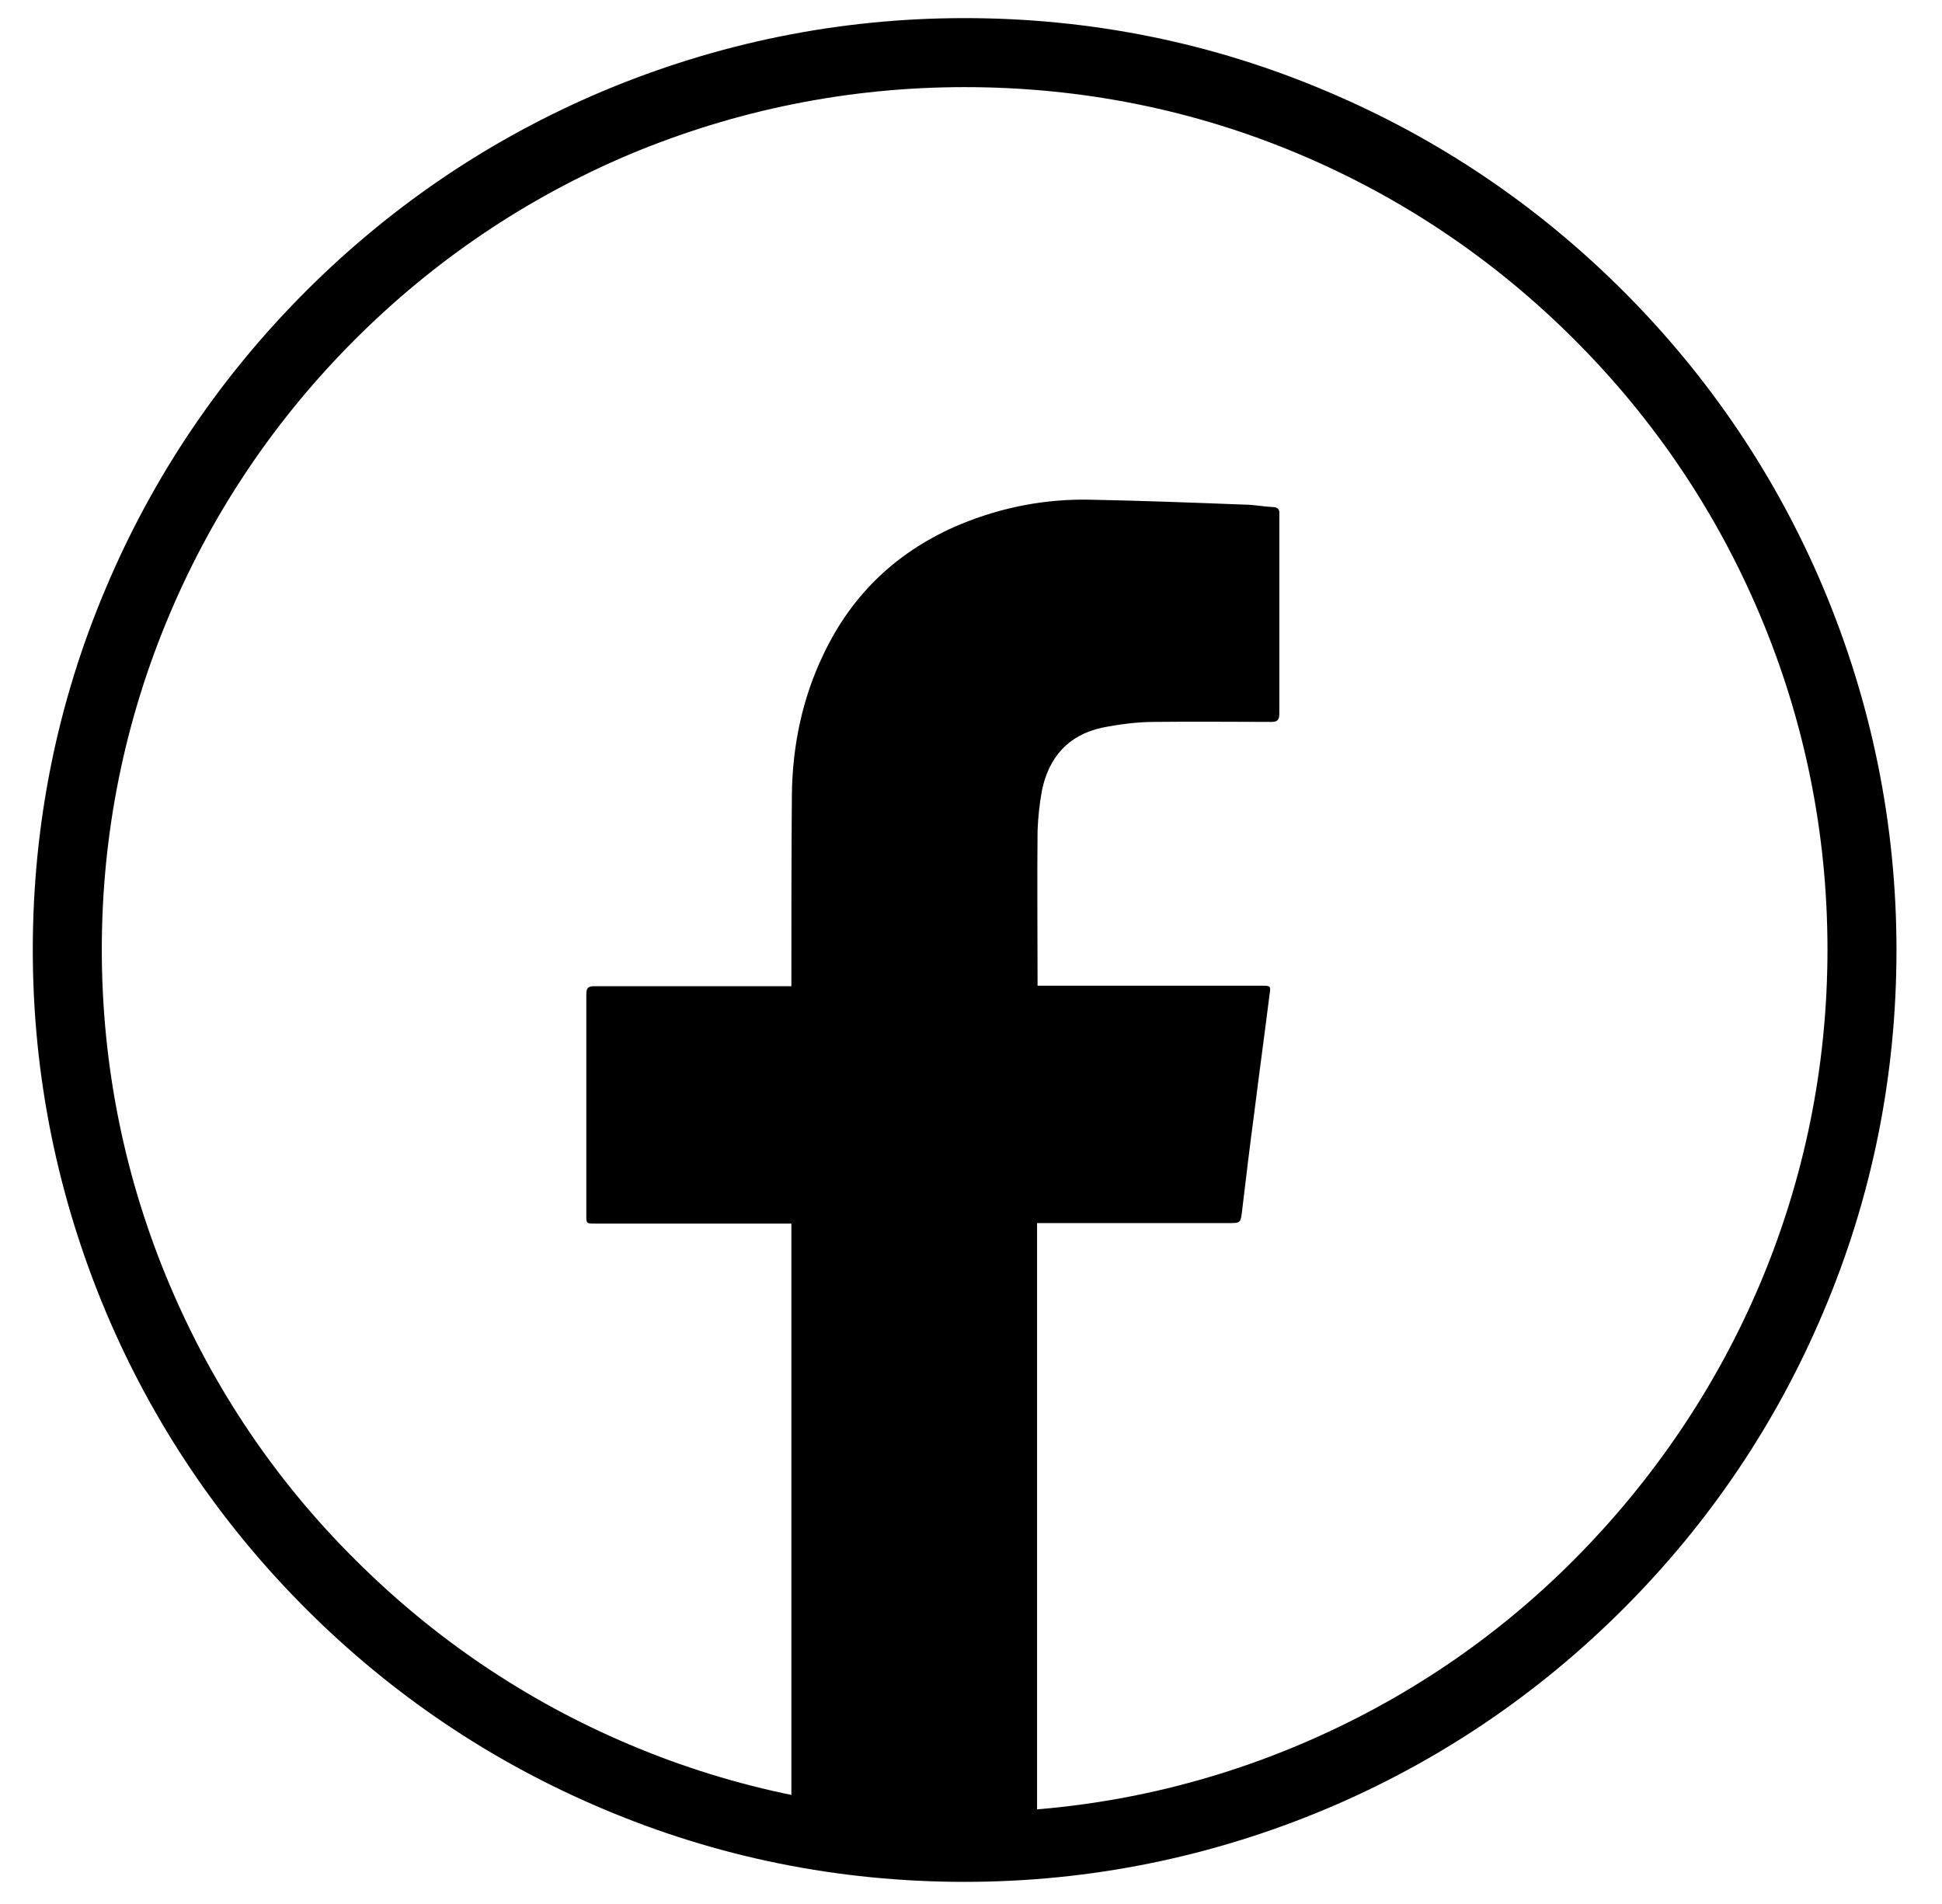
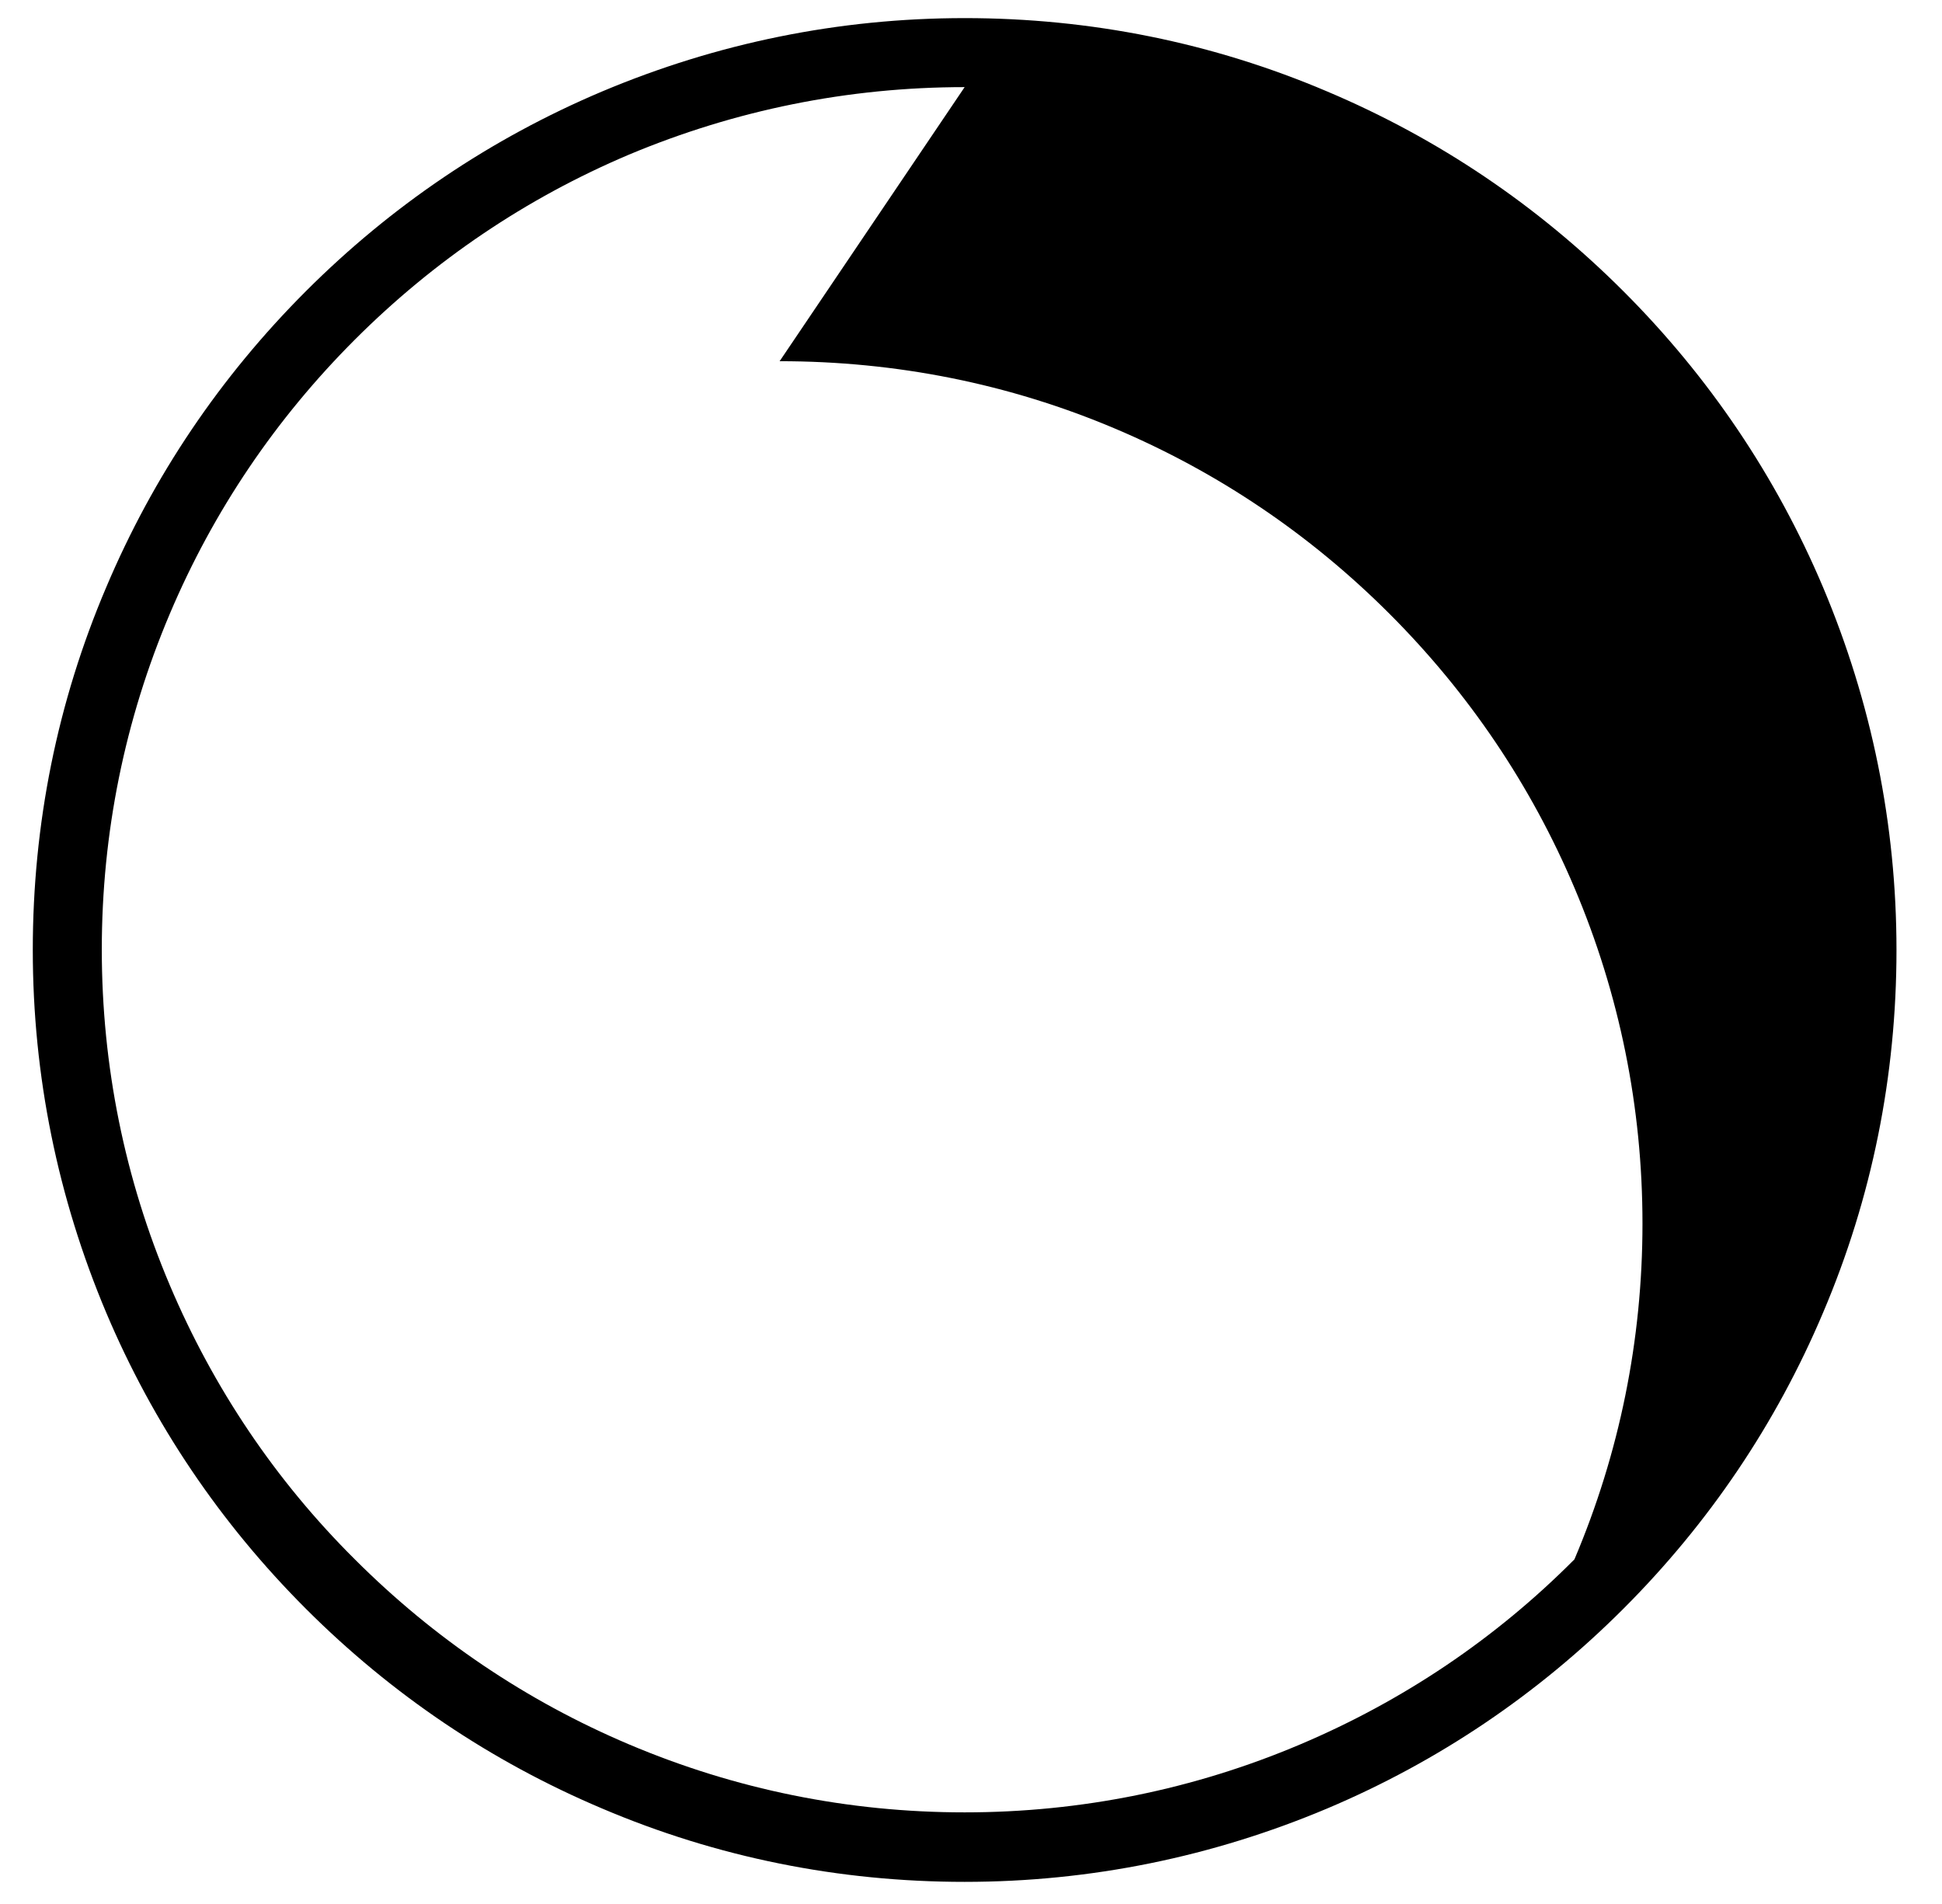
<svg xmlns="http://www.w3.org/2000/svg" id="Layer_1" data-name="Layer 1" version="1.1" viewBox="0 0 39.68 38.9">
-   <path class="cls-1" d="M19.71,1.78c-2.38,0-4.69.47-6.86,1.38-2.1.89-3.98,2.16-5.6,3.78-1.62,1.62-2.89,3.5-3.78,5.6-.92,2.17-1.39,4.48-1.39,6.86s.47,4.69,1.39,6.86c.89,2.1,2.16,3.99,3.78,5.6,1.62,1.62,3.5,2.89,5.6,3.78,2.17.92,4.48,1.39,6.86,1.39s4.69-.47,6.86-1.39c2.1-.89,3.99-2.16,5.6-3.78s2.89-3.51,3.78-5.6c.92-2.17,1.39-4.48,1.39-6.86s-.47-4.69-1.39-6.86c-.89-2.1-2.16-3.98-3.78-5.6-1.62-1.62-3.5-2.89-5.6-3.78-2.17-.92-4.48-1.38-6.86-1.38M19.71,38.45c-2.57,0-5.06-.5-7.41-1.5-2.27-.96-4.3-2.33-6.05-4.08-1.75-1.75-3.12-3.78-4.08-6.05-.99-2.35-1.5-4.84-1.5-7.41s.5-5.06,1.5-7.41c.96-2.27,2.33-4.3,4.08-6.05,1.75-1.75,3.78-3.12,6.05-4.08,2.35-.99,4.84-1.5,7.41-1.5s5.06.5,7.41,1.5c2.27.96,4.3,2.33,6.05,4.08,1.75,1.75,3.12,3.78,4.08,6.05.99,2.35,1.5,4.84,1.5,7.41s-.5,5.06-1.5,7.41c-.96,2.27-2.33,4.3-4.08,6.05-1.75,1.75-3.78,3.12-6.05,4.08-2.35.99-4.84,1.5-7.41,1.5" />
-   <path class="cls-1" d="M16.17,37.39c0-.07,0-.13,0-.2v-12.19h-4.01c-.18,0-.18,0-.18-.17,0-1.5,0-3,0-4.51,0-.14.04-.17.17-.17,1.28,0,2.56,0,3.84,0h.18v-.15c0-1.25,0-2.5.01-3.75.01-1,.21-1.98.65-2.89.59-1.24,1.53-2.12,2.8-2.65.85-.35,1.74-.52,2.65-.5,1.05.02,2.1.06,3.14.1.19,0,.39.04.58.05.11,0,.15.05.14.15,0,.62,0,1.24,0,1.87,0,.73,0,1.47,0,2.2,0,.13-.04.17-.16.17-.8,0-1.59-.01-2.39,0-.36,0-.73.05-1.08.12-.68.15-1.08.6-1.22,1.28-.05.27-.08.55-.09.83-.01,1.02,0,2.03,0,3.05,0,.03,0,.06,0,.11h4.57c.19,0,.2,0,.17.18-.1.8-.21,1.6-.31,2.4-.09.67-.17,1.34-.25,2.01-.03.26-.03.26-.28.26h-3.91v12.1c0,.1,0,.19,0,.29h-5.04Z" />
+   <path class="cls-1" d="M19.71,1.78c-2.38,0-4.69.47-6.86,1.38-2.1.89-3.98,2.16-5.6,3.78-1.62,1.62-2.89,3.5-3.78,5.6-.92,2.17-1.39,4.48-1.39,6.86s.47,4.69,1.39,6.86c.89,2.1,2.16,3.99,3.78,5.6,1.62,1.62,3.5,2.89,5.6,3.78,2.17.92,4.48,1.39,6.86,1.39s4.69-.47,6.86-1.39c2.1-.89,3.99-2.16,5.6-3.78c.92-2.17,1.39-4.48,1.39-6.86s-.47-4.69-1.39-6.86c-.89-2.1-2.16-3.98-3.78-5.6-1.62-1.62-3.5-2.89-5.6-3.78-2.17-.92-4.48-1.38-6.86-1.38M19.71,38.45c-2.57,0-5.06-.5-7.41-1.5-2.27-.96-4.3-2.33-6.05-4.08-1.75-1.75-3.12-3.78-4.08-6.05-.99-2.35-1.5-4.84-1.5-7.41s.5-5.06,1.5-7.41c.96-2.27,2.33-4.3,4.08-6.05,1.75-1.75,3.78-3.12,6.05-4.08,2.35-.99,4.84-1.5,7.41-1.5s5.06.5,7.41,1.5c2.27.96,4.3,2.33,6.05,4.08,1.75,1.75,3.12,3.78,4.08,6.05.99,2.35,1.5,4.84,1.5,7.41s-.5,5.06-1.5,7.41c-.96,2.27-2.33,4.3-4.08,6.05-1.75,1.75-3.78,3.12-6.05,4.08-2.35.99-4.84,1.5-7.41,1.5" />
</svg>